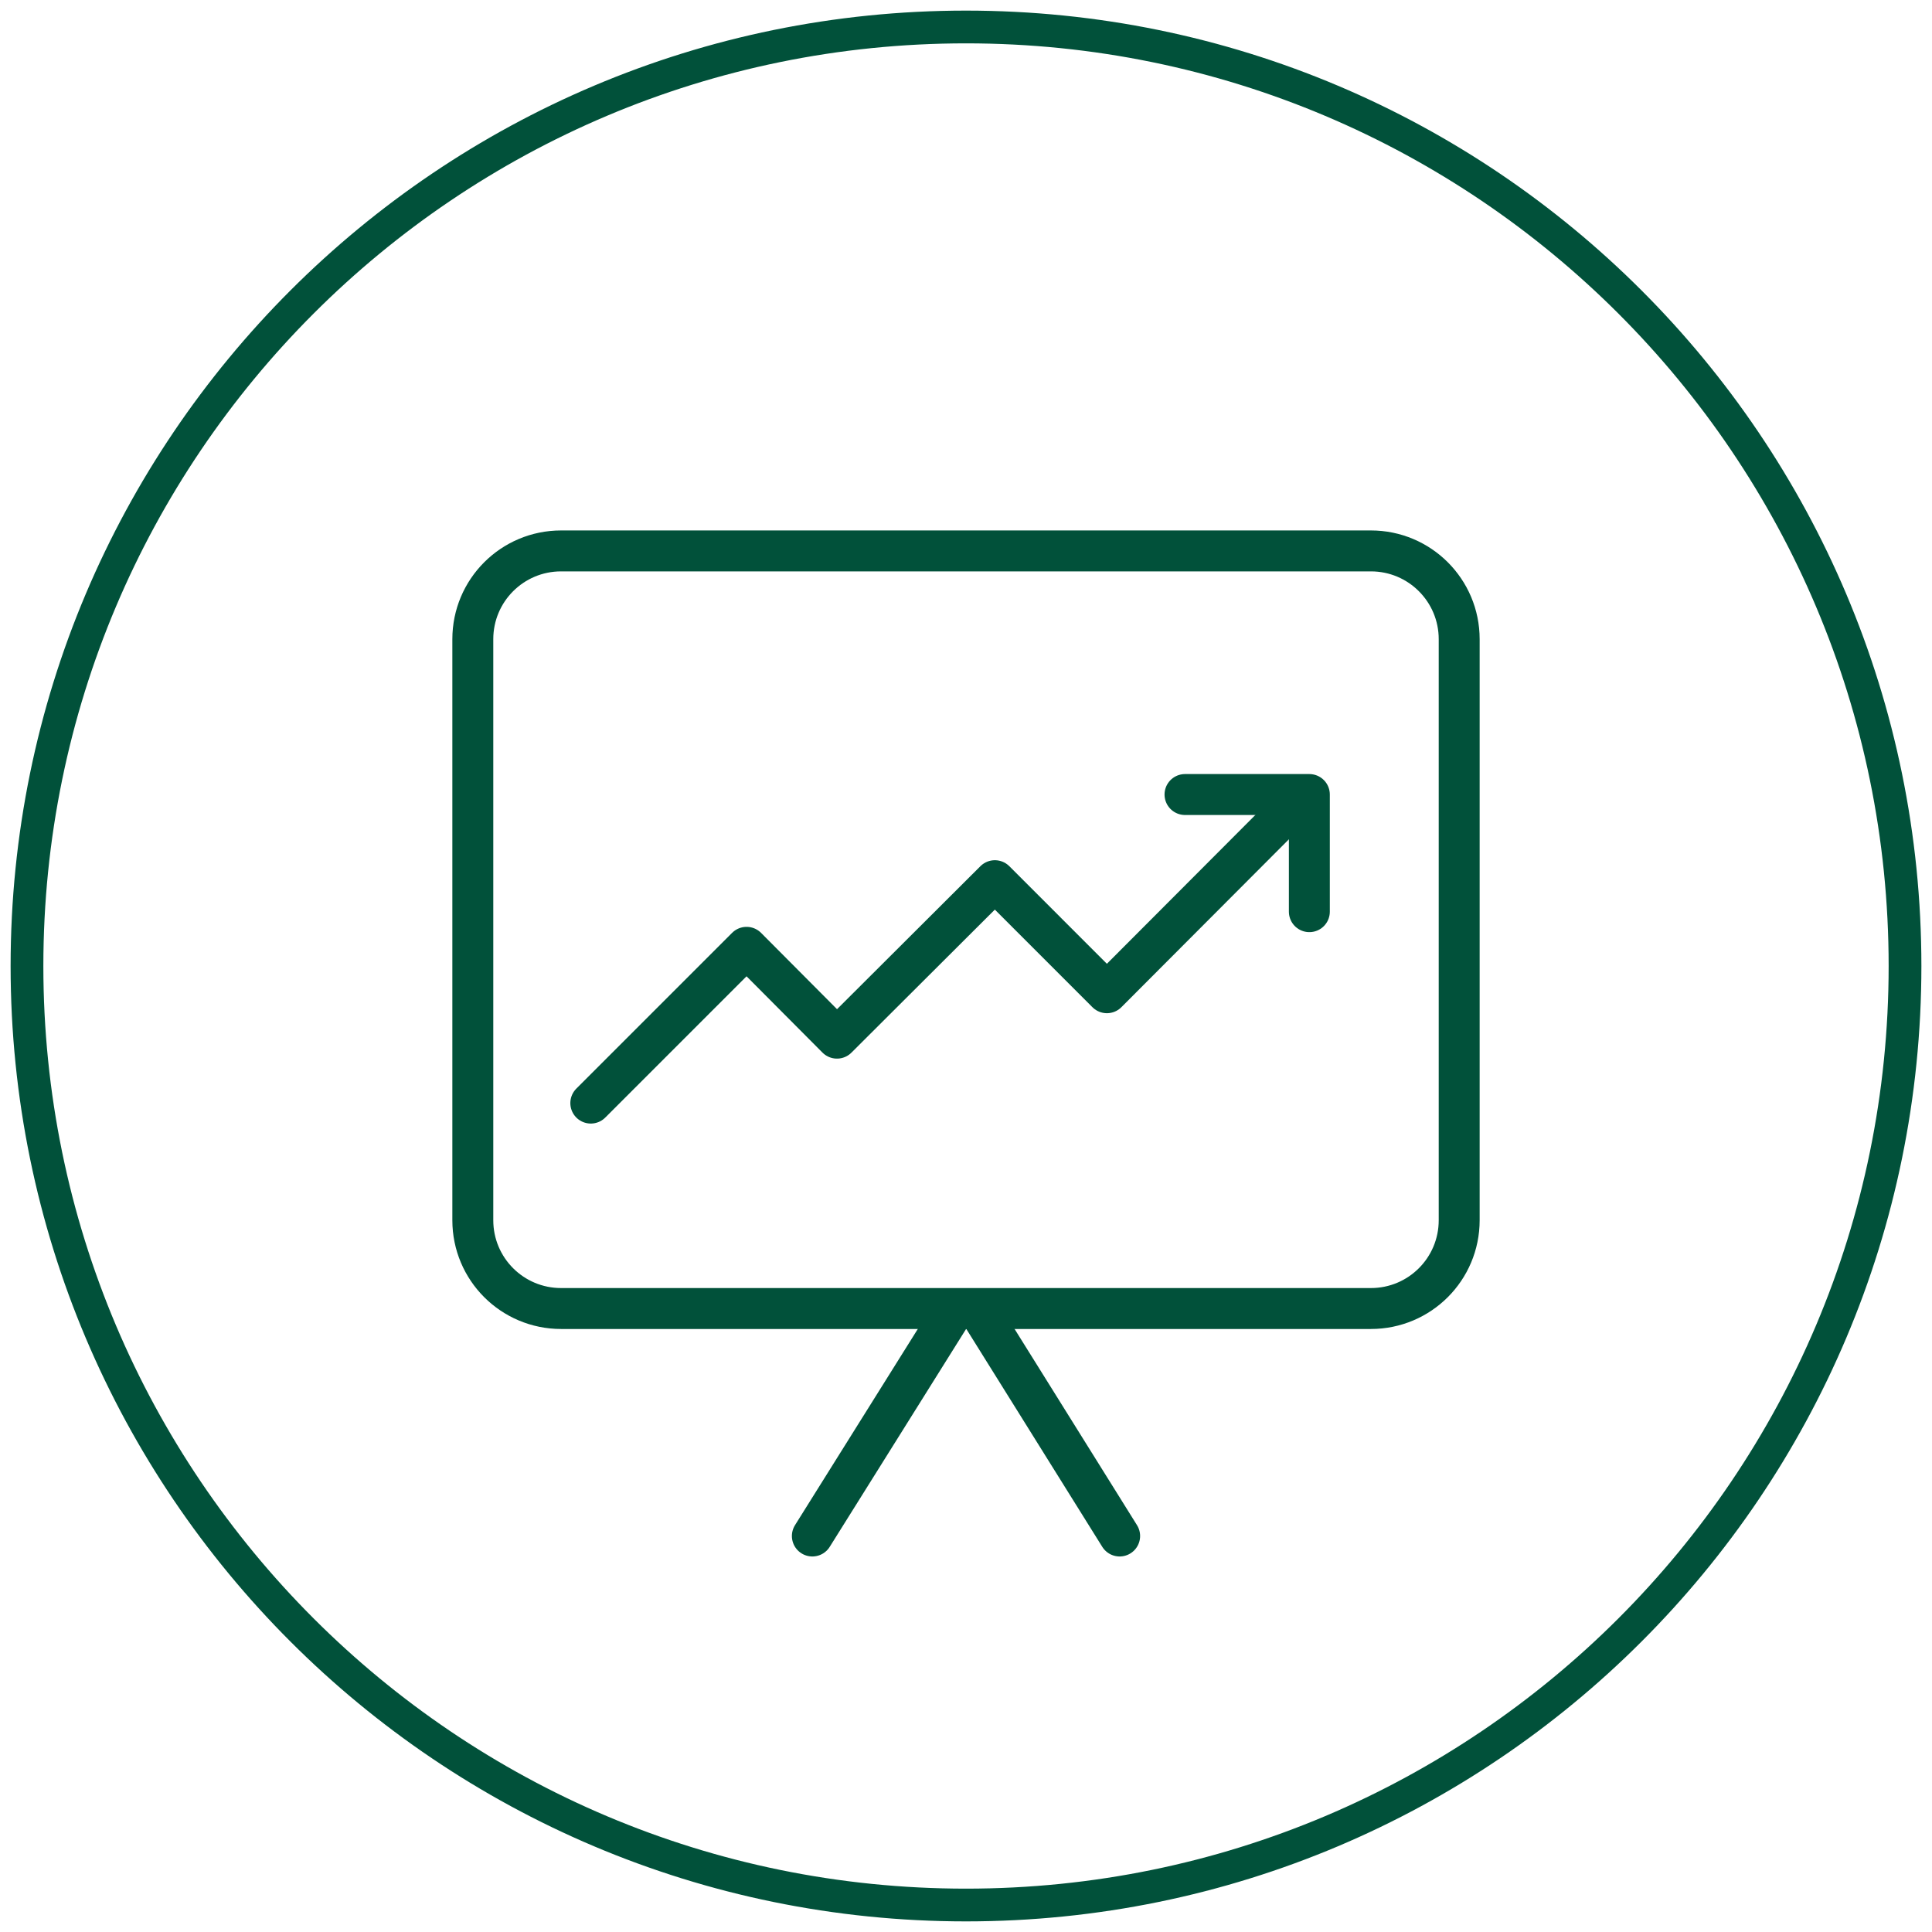
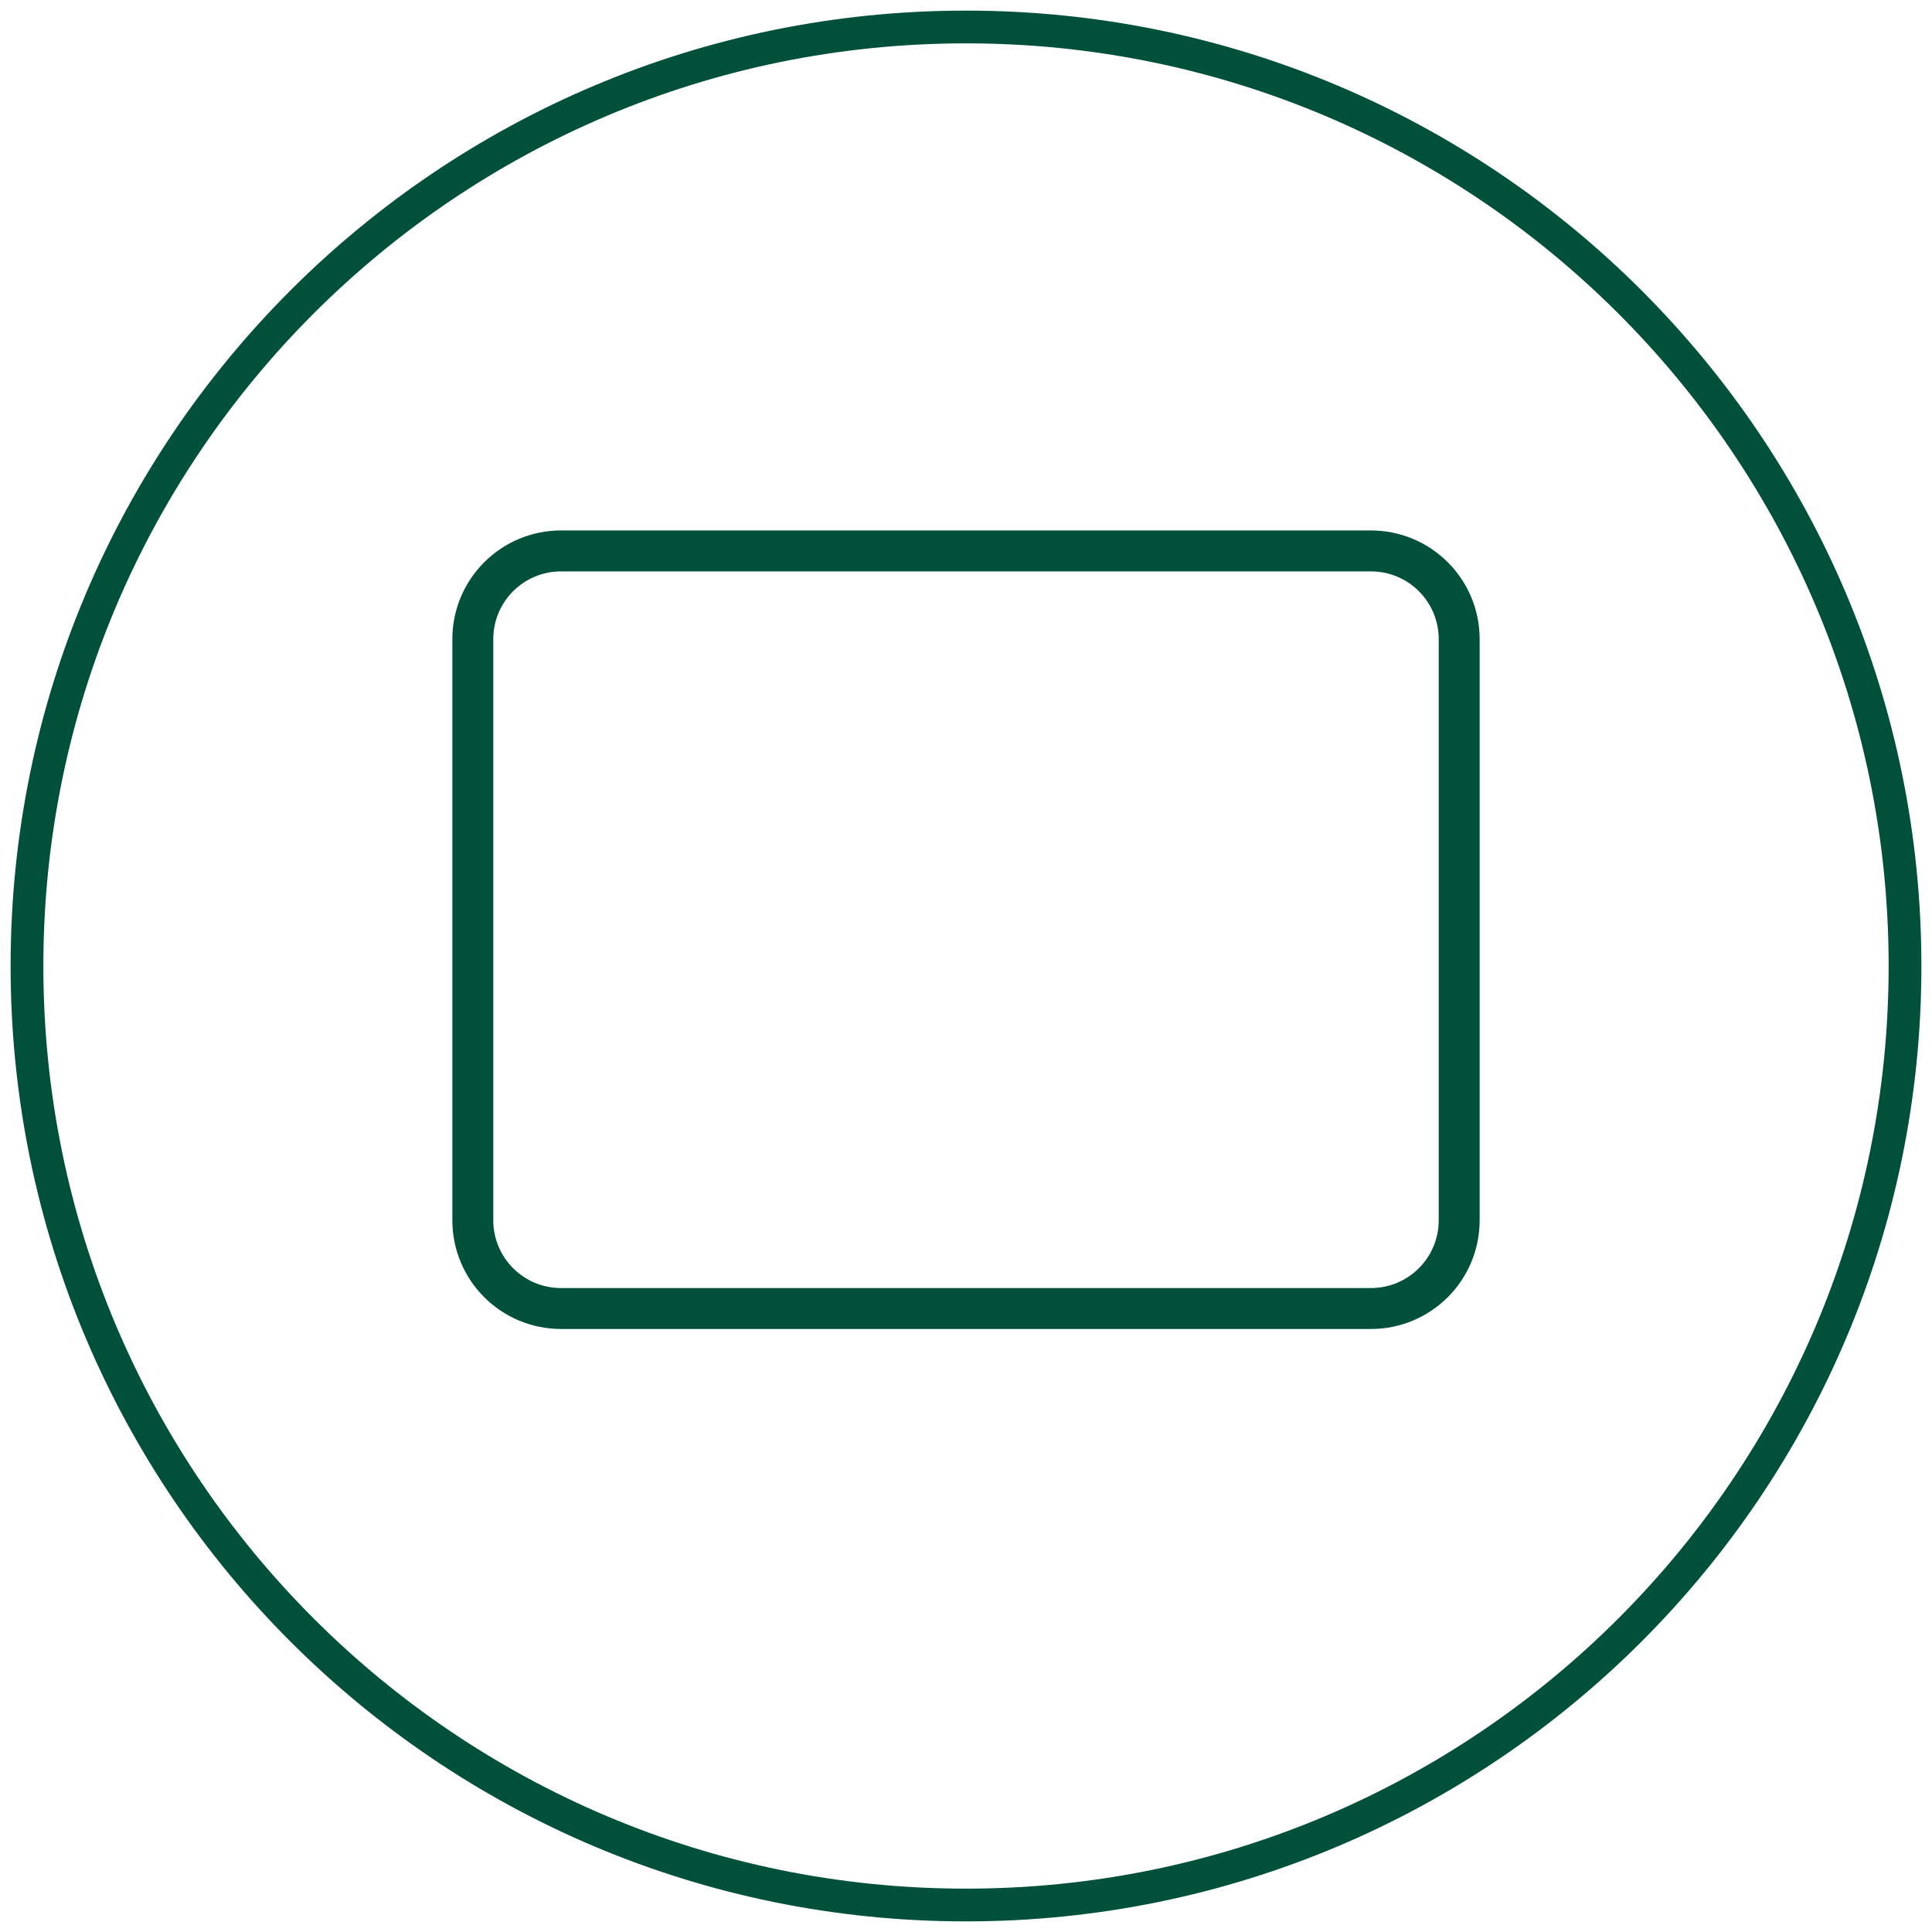
<svg xmlns="http://www.w3.org/2000/svg" width="118" height="118" viewBox="0 0 118 118" fill="none">
  <g clip-path="url(#clip0_2049_5545)">
    <path d="M116.352 59C116.352 90.674 90.675 116.352 59 116.352C27.325 116.352 1.648 90.674 1.648 59C1.648 27.325 27.325 1.648 59 1.648C90.675 1.648 116.352 27.325 116.352 59Z" stroke="#01513A" stroke-width="2" stroke-linecap="round" stroke-linejoin="round" />
    <path d="M83.73 79.92H34.27C31.289 79.92 28.878 77.509 28.878 74.528L28.878 39.04C28.878 36.059 31.289 33.648 34.27 33.648L83.73 33.648C86.711 33.648 89.122 36.059 89.122 39.04V74.528C89.122 77.509 86.711 79.92 83.73 79.92Z" stroke="#01513A" stroke-width="2.5" stroke-linecap="round" stroke-linejoin="round" />
-     <path d="M57.989 80.438L49.616 93.814" stroke="#01513A" stroke-width="2.5" stroke-linecap="round" stroke-linejoin="round" />
-     <path d="M60.037 80.438L68.384 93.814" stroke="#01513A" stroke-width="2.5" stroke-linecap="round" stroke-linejoin="round" />
-     <path d="M36.084 67.373L45.598 57.859L51.12 63.407L60.763 53.789L67.606 60.633L78.468 49.746" stroke="#01513A" stroke-width="2.5" stroke-linecap="round" stroke-linejoin="round" />
-     <path d="M72.376 48.527H79.971V55.682" stroke="#01513A" stroke-width="2.5" stroke-linecap="round" stroke-linejoin="round" />
  </g>
  <defs>
    <clipPath id="clip0_2049_5545">
      <rect width="118" height="118" fill="white" />
    </clipPath>
  </defs>
</svg>